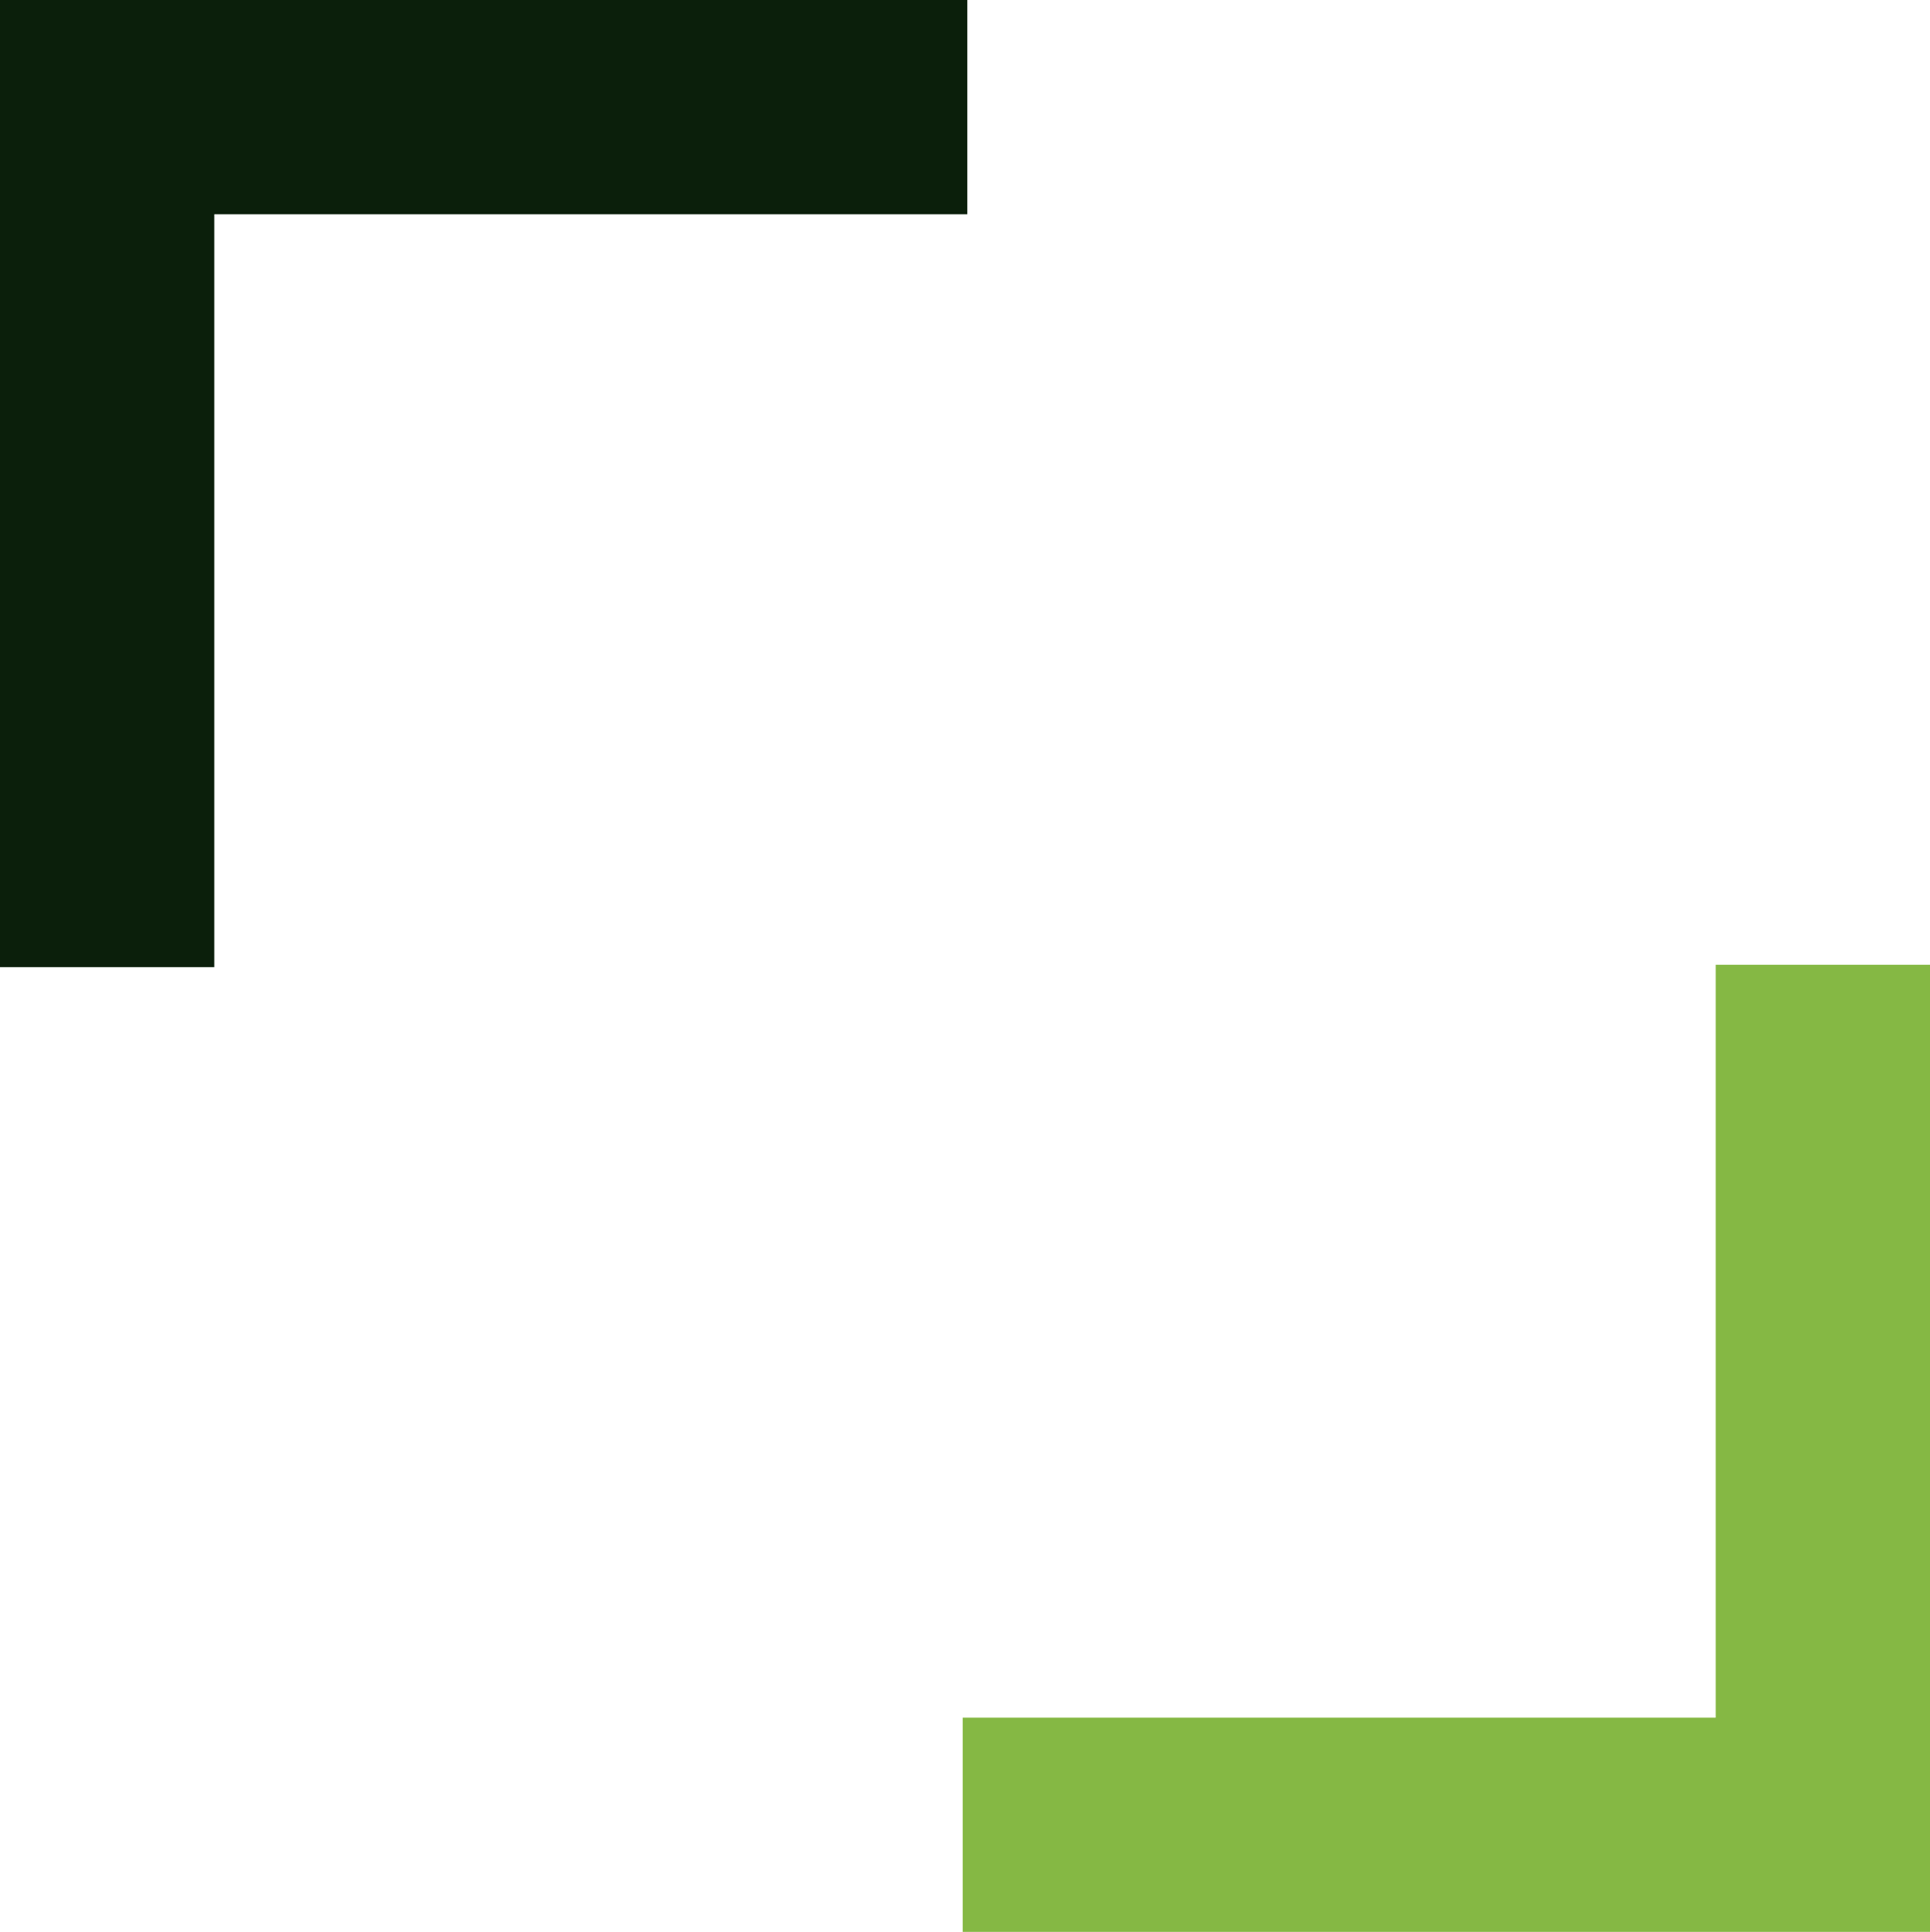
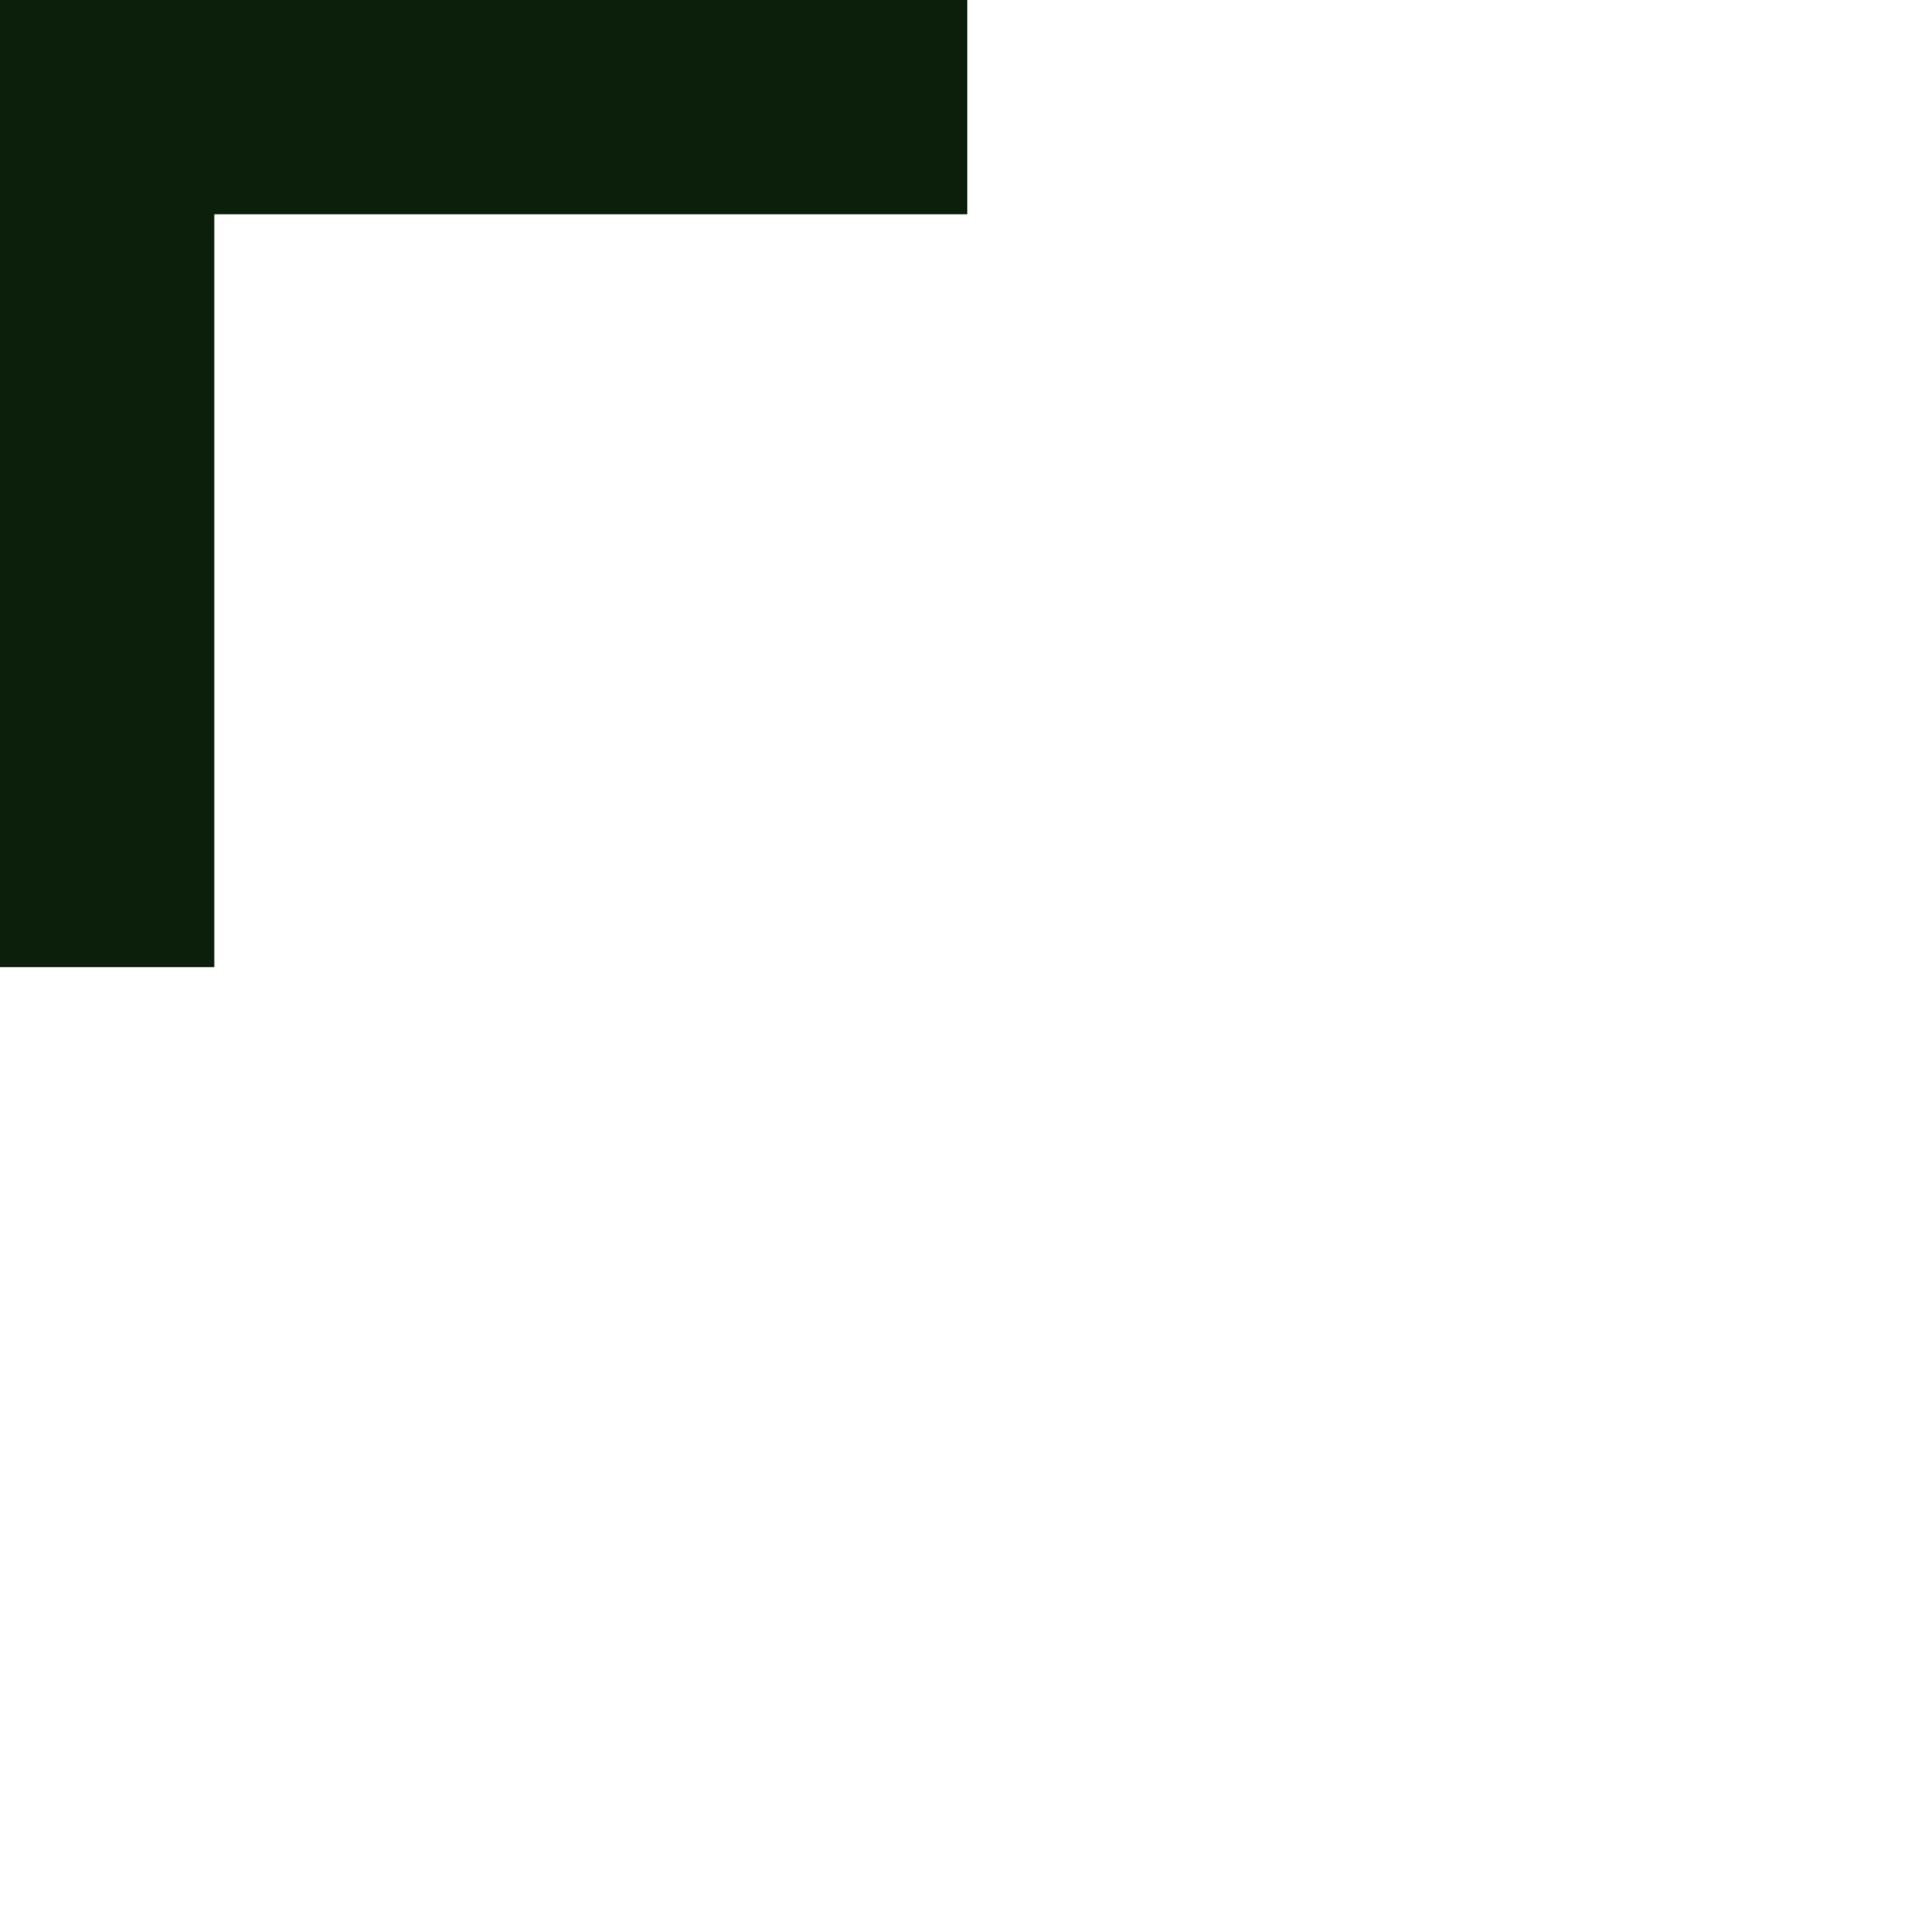
<svg xmlns="http://www.w3.org/2000/svg" version="1.1" width="1297" height="1298.5">
  <svg version="1.1" viewBox="0 0 1297 1298.5">
    <g>
      <g id="SvgjsG1025">
        <polyline points="72 650 72 72 650 72" style="fill: none; stroke: #0b1f0b; stroke-miterlimit: 10; stroke-width: 144px;" />
-         <polyline points="1225 648.5 1225 1226.5 647 1226.5" style="fill: none; stroke: #85b844; stroke-miterlimit: 10; stroke-width: 144px;" />
      </g>
    </g>
  </svg>
  <style>@media (prefers-color-scheme: light) { :root { filter: none; } }
@media (prefers-color-scheme: dark) { :root { filter: none; } }
</style>
</svg>